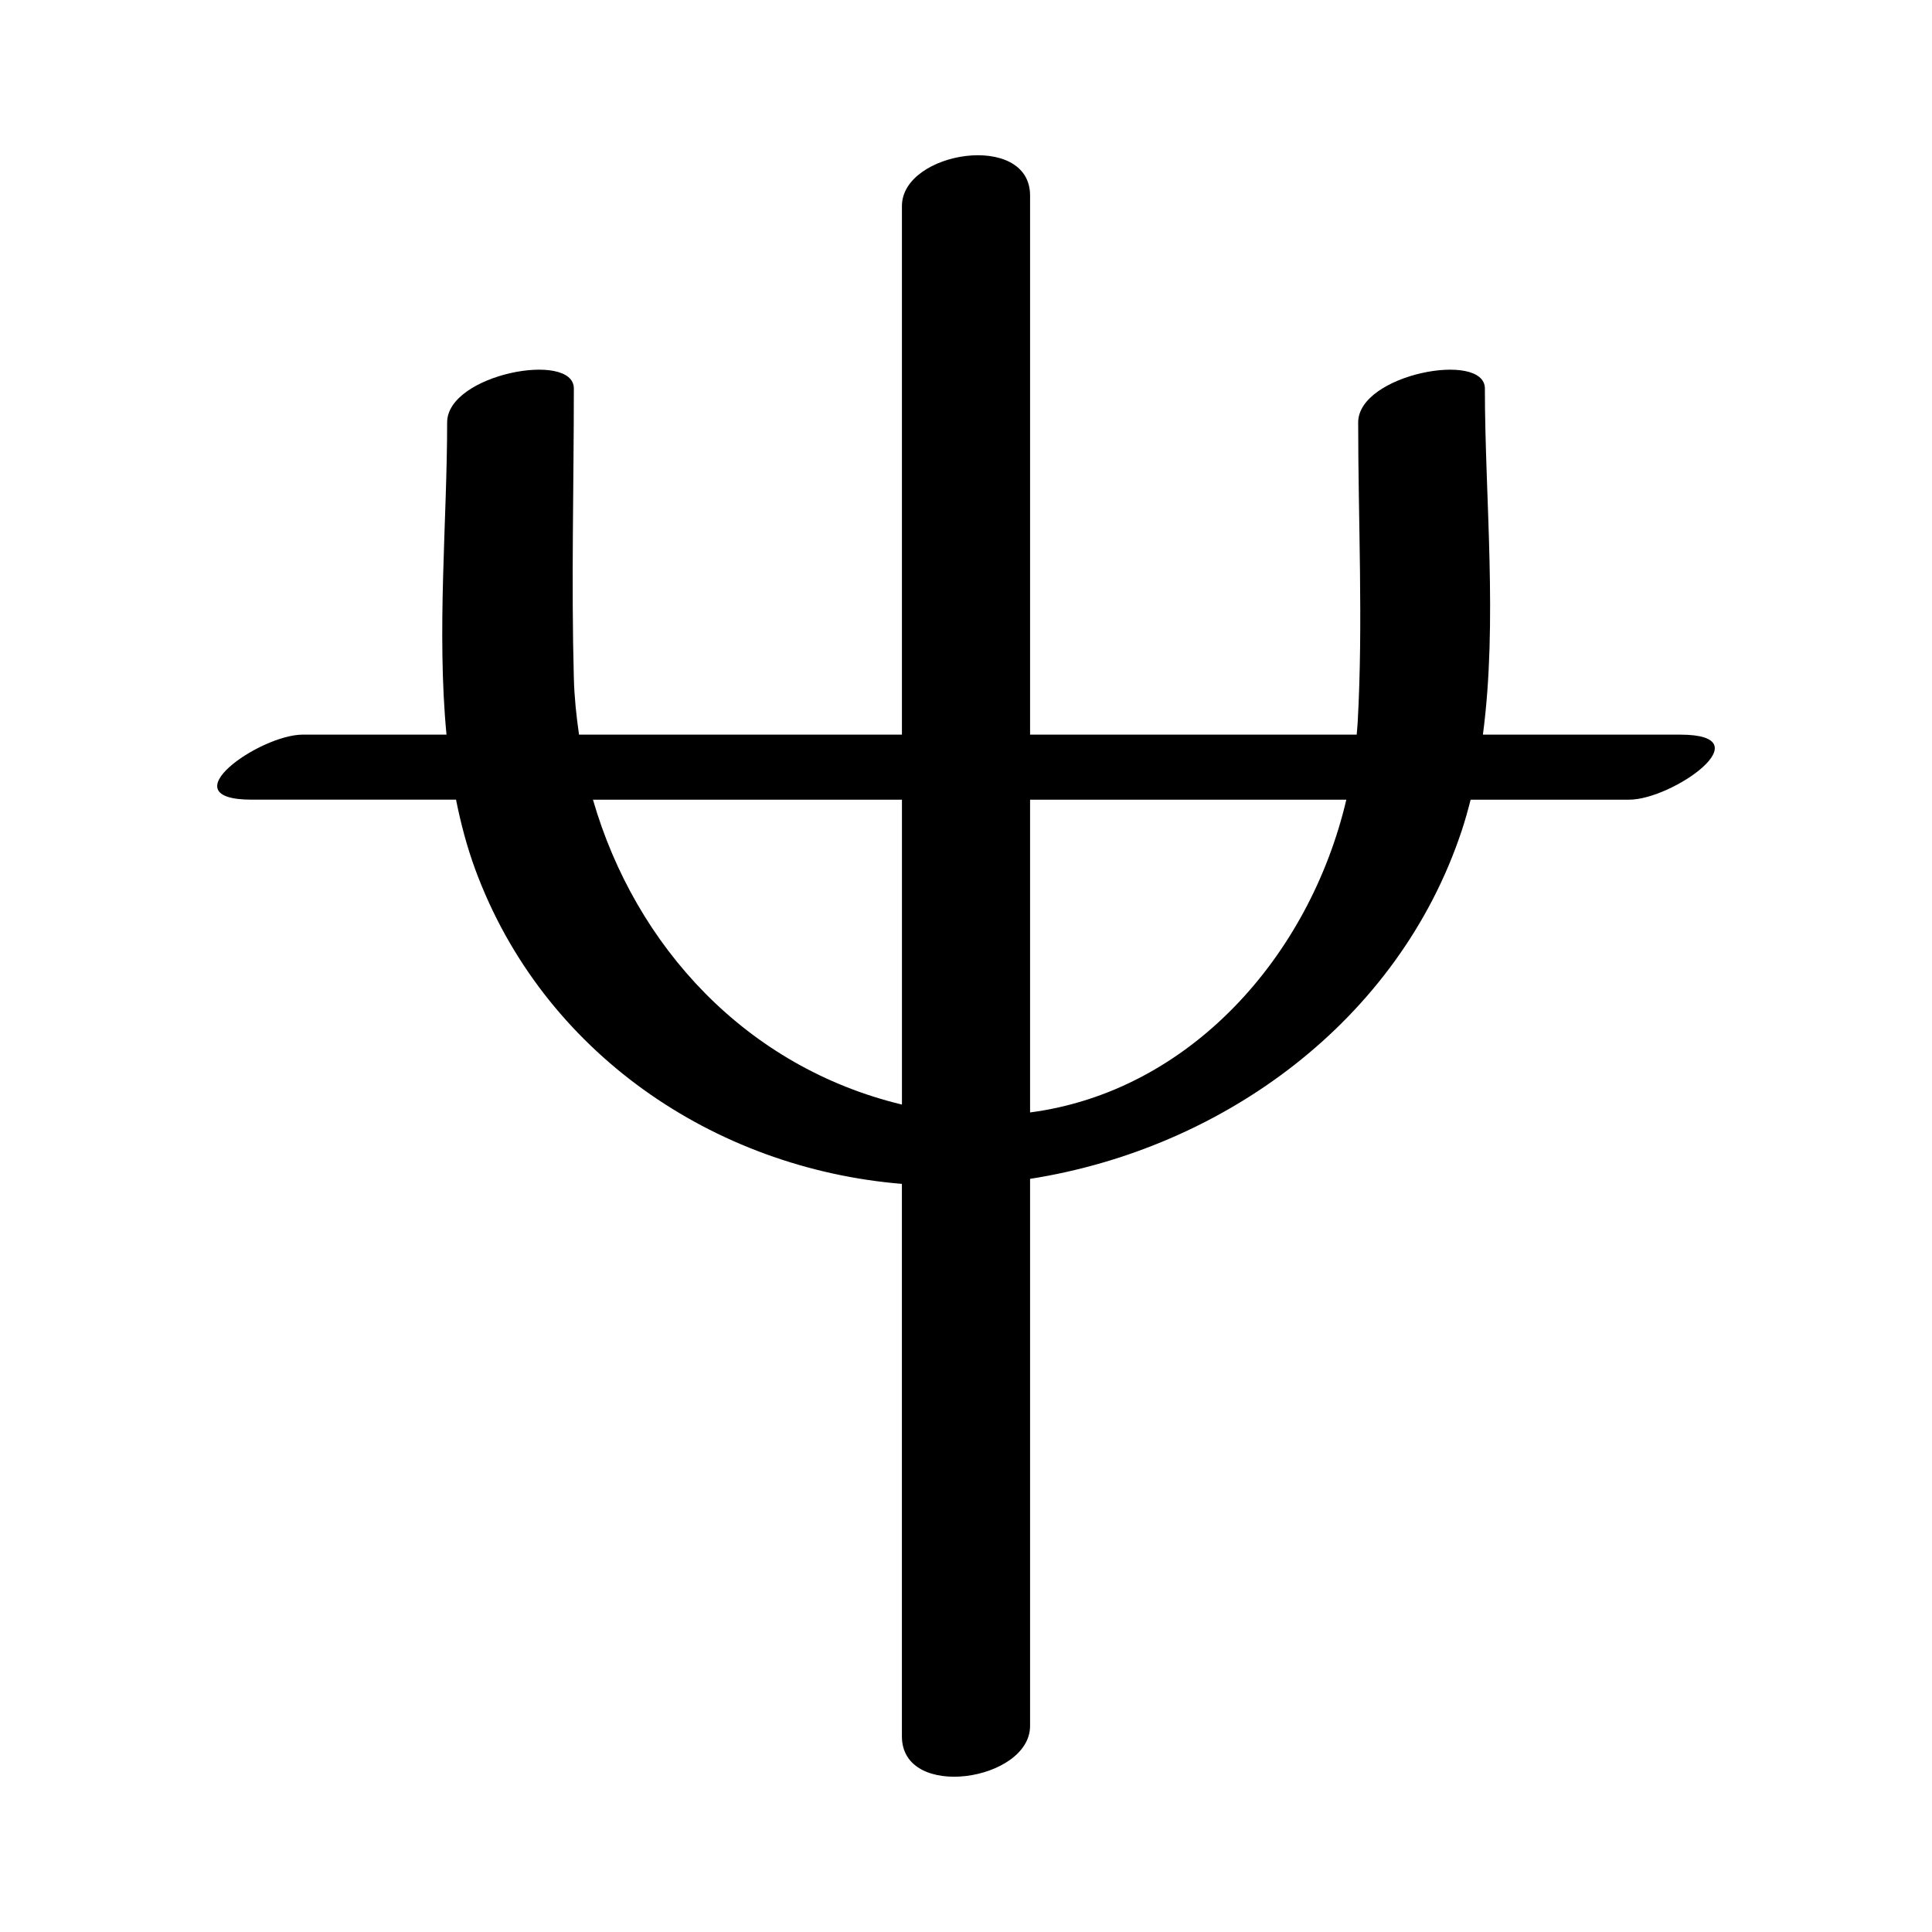
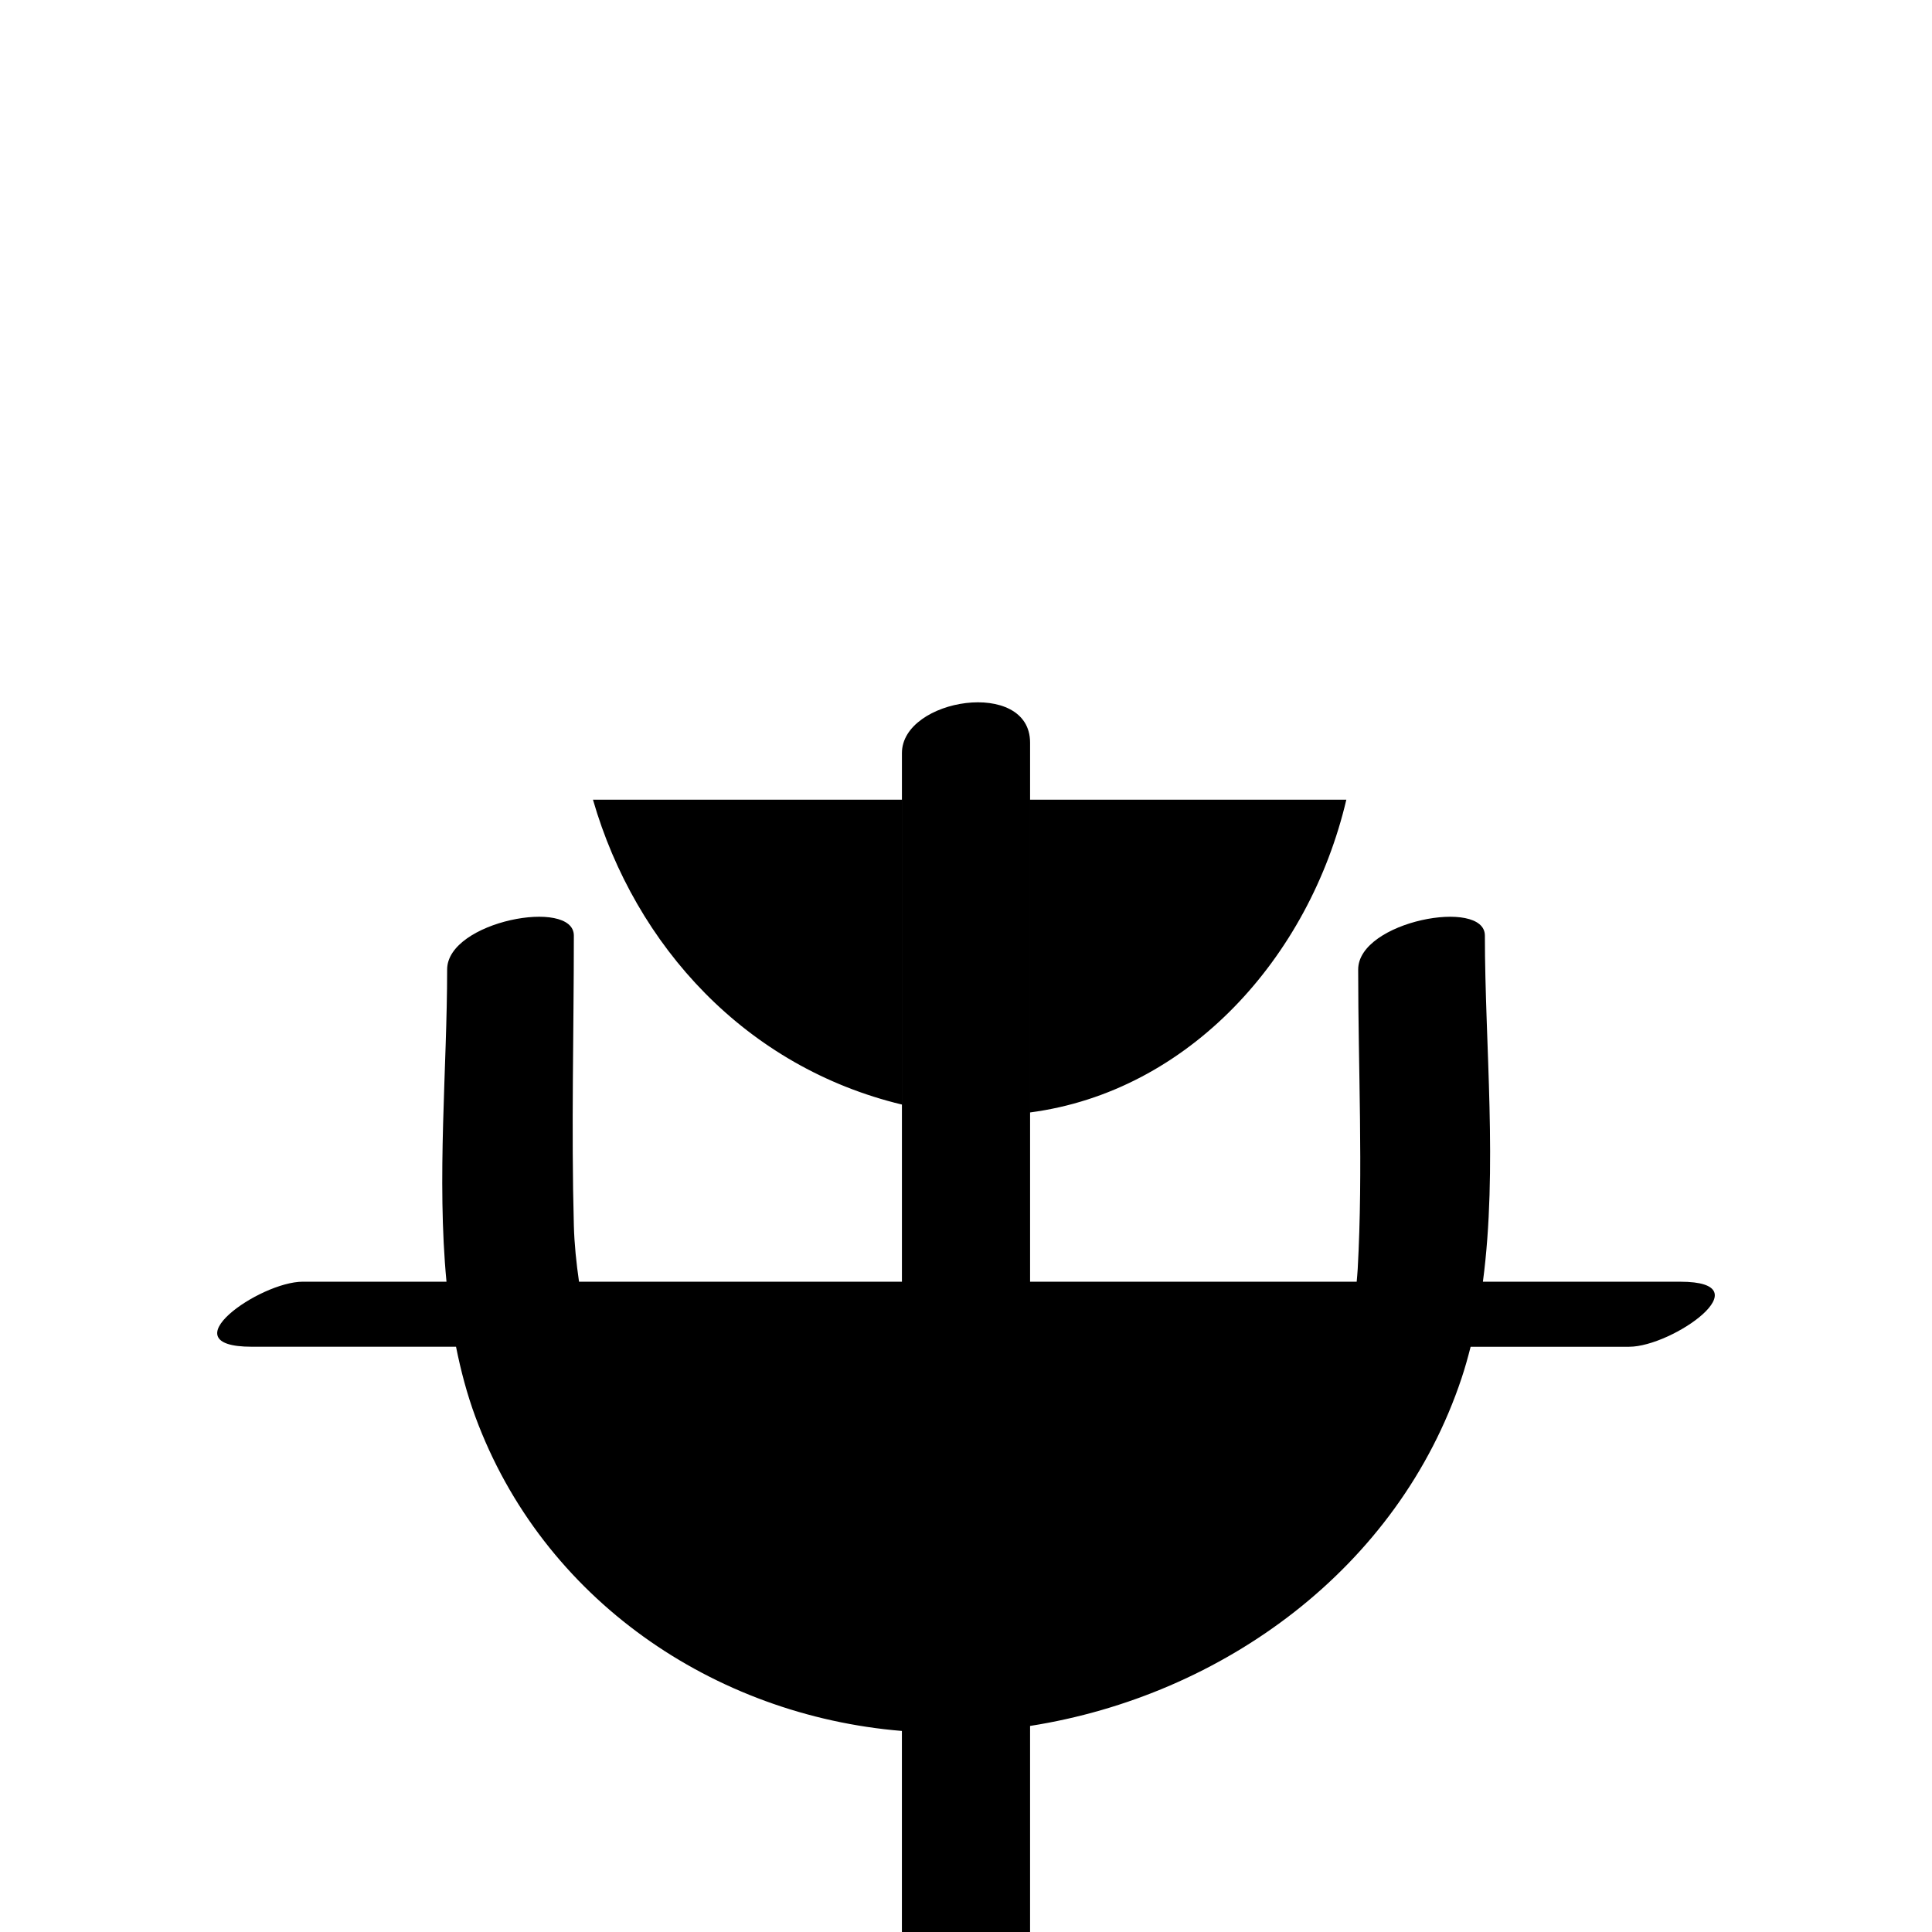
<svg xmlns="http://www.w3.org/2000/svg" fill="#000000" width="800px" height="800px" version="1.1" viewBox="144 144 512 512">
-   <path d="m416.98 601.39v-144.98c51.199-8.043 97.613-41.883 114.36-92.184 0.906-2.719 1.68-5.496 2.391-8.301h42.004c11.469 0 36.027-17.238 13.547-17.238h-52.297c3.969-30.035 0.523-62.809 0.523-91.723 0-10.047-33.578-3.852-33.578 8.996 0 26.328 1.328 52.996-0.121 79.281-0.062 1.148-0.176 2.297-0.273 3.441h-86.555v-142.86c0-17.113-33.961-11.785-33.961 2.773v140.09h-85.574c-0.711-4.934-1.238-9.914-1.371-14.961-0.691-25.547 0-51.203 0-76.762 0-10.047-33.578-3.852-33.578 8.996 0 26.176-2.793 55.285-0.172 82.723h-38.059c-11.469 0-36.027 17.238-13.547 17.238h54.133c1.27 6.336 2.902 12.531 5.102 18.5 17.848 48.469 63.238 79.227 113.06 83.32v146.42c0.008 17.125 33.965 11.797 33.965-2.762zm83.812-245.46c-9.84 41.832-41.758 77.34-83.812 82.879v-82.879h83.812zm-199.65 0h81.883v80.789c-41.207-9.898-70.633-41.859-81.883-80.789z" />
+   <path d="m416.98 601.39c51.199-8.043 97.613-41.883 114.36-92.184 0.906-2.719 1.68-5.496 2.391-8.301h42.004c11.469 0 36.027-17.238 13.547-17.238h-52.297c3.969-30.035 0.523-62.809 0.523-91.723 0-10.047-33.578-3.852-33.578 8.996 0 26.328 1.328 52.996-0.121 79.281-0.062 1.148-0.176 2.297-0.273 3.441h-86.555v-142.86c0-17.113-33.961-11.785-33.961 2.773v140.09h-85.574c-0.711-4.934-1.238-9.914-1.371-14.961-0.691-25.547 0-51.203 0-76.762 0-10.047-33.578-3.852-33.578 8.996 0 26.176-2.793 55.285-0.172 82.723h-38.059c-11.469 0-36.027 17.238-13.547 17.238h54.133c1.27 6.336 2.902 12.531 5.102 18.5 17.848 48.469 63.238 79.227 113.06 83.32v146.42c0.008 17.125 33.965 11.797 33.965-2.762zm83.812-245.46c-9.84 41.832-41.758 77.34-83.812 82.879v-82.879h83.812zm-199.65 0h81.883v80.789c-41.207-9.898-70.633-41.859-81.883-80.789z" />
</svg>